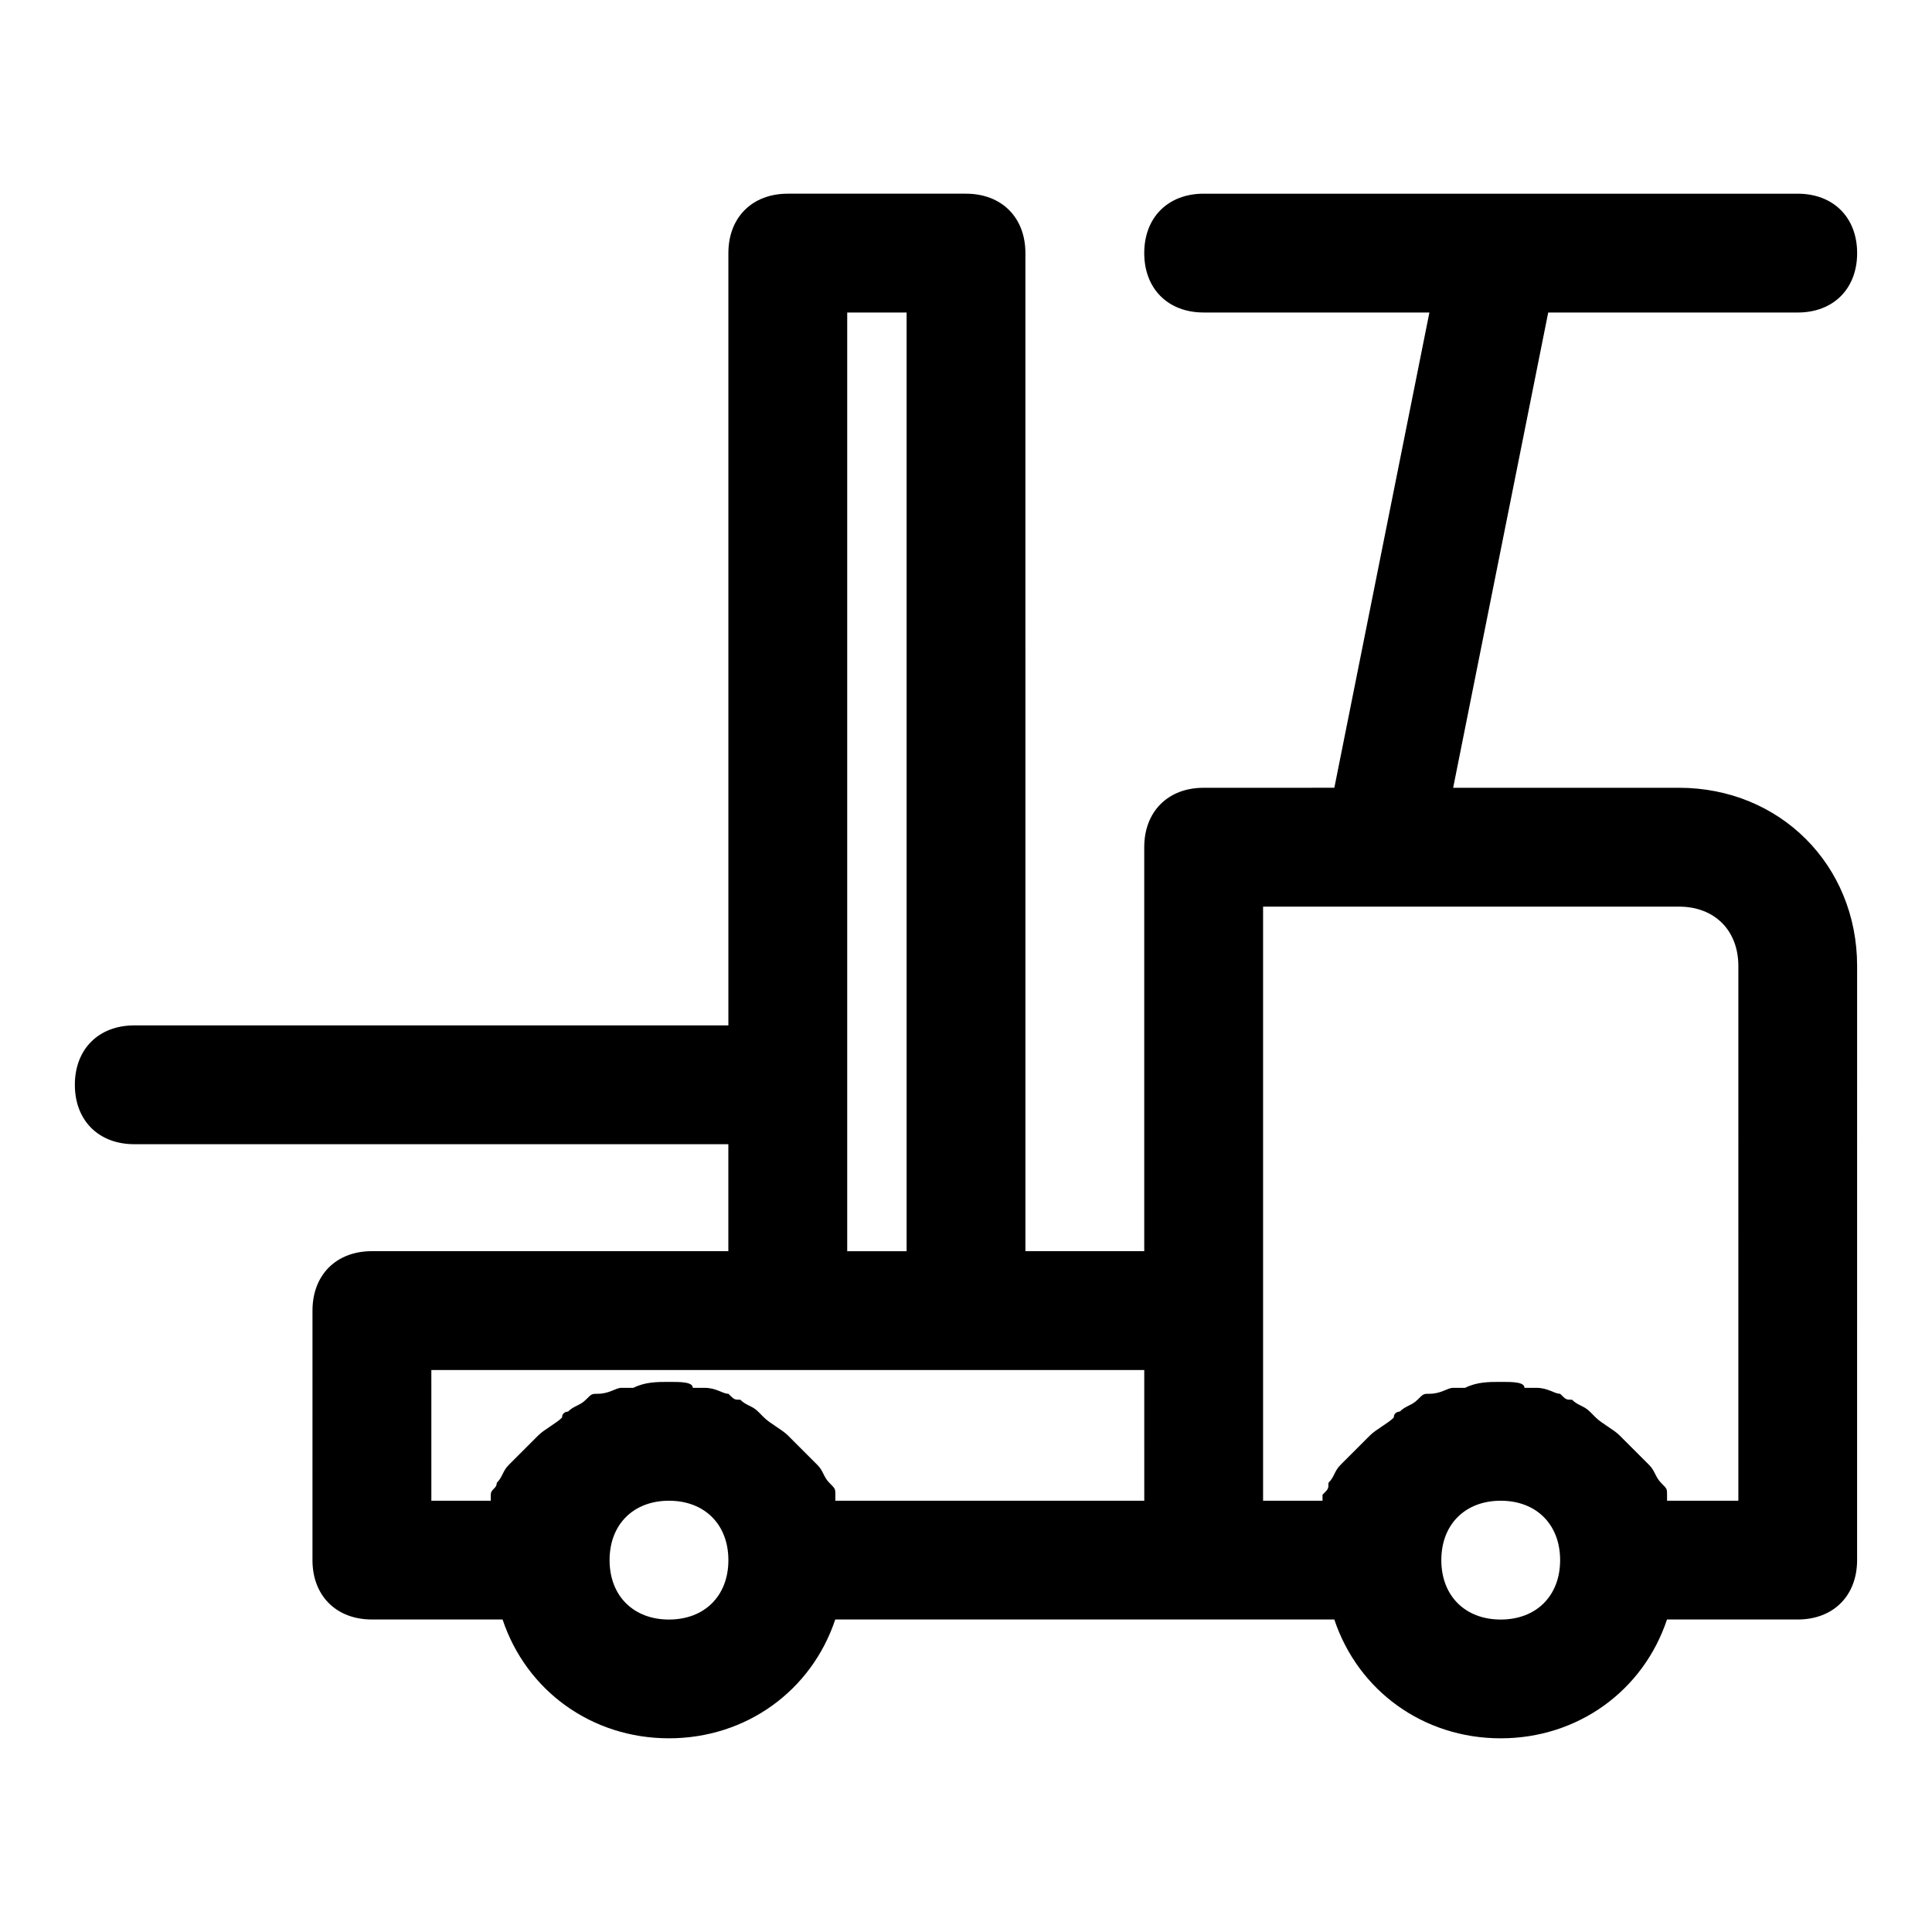
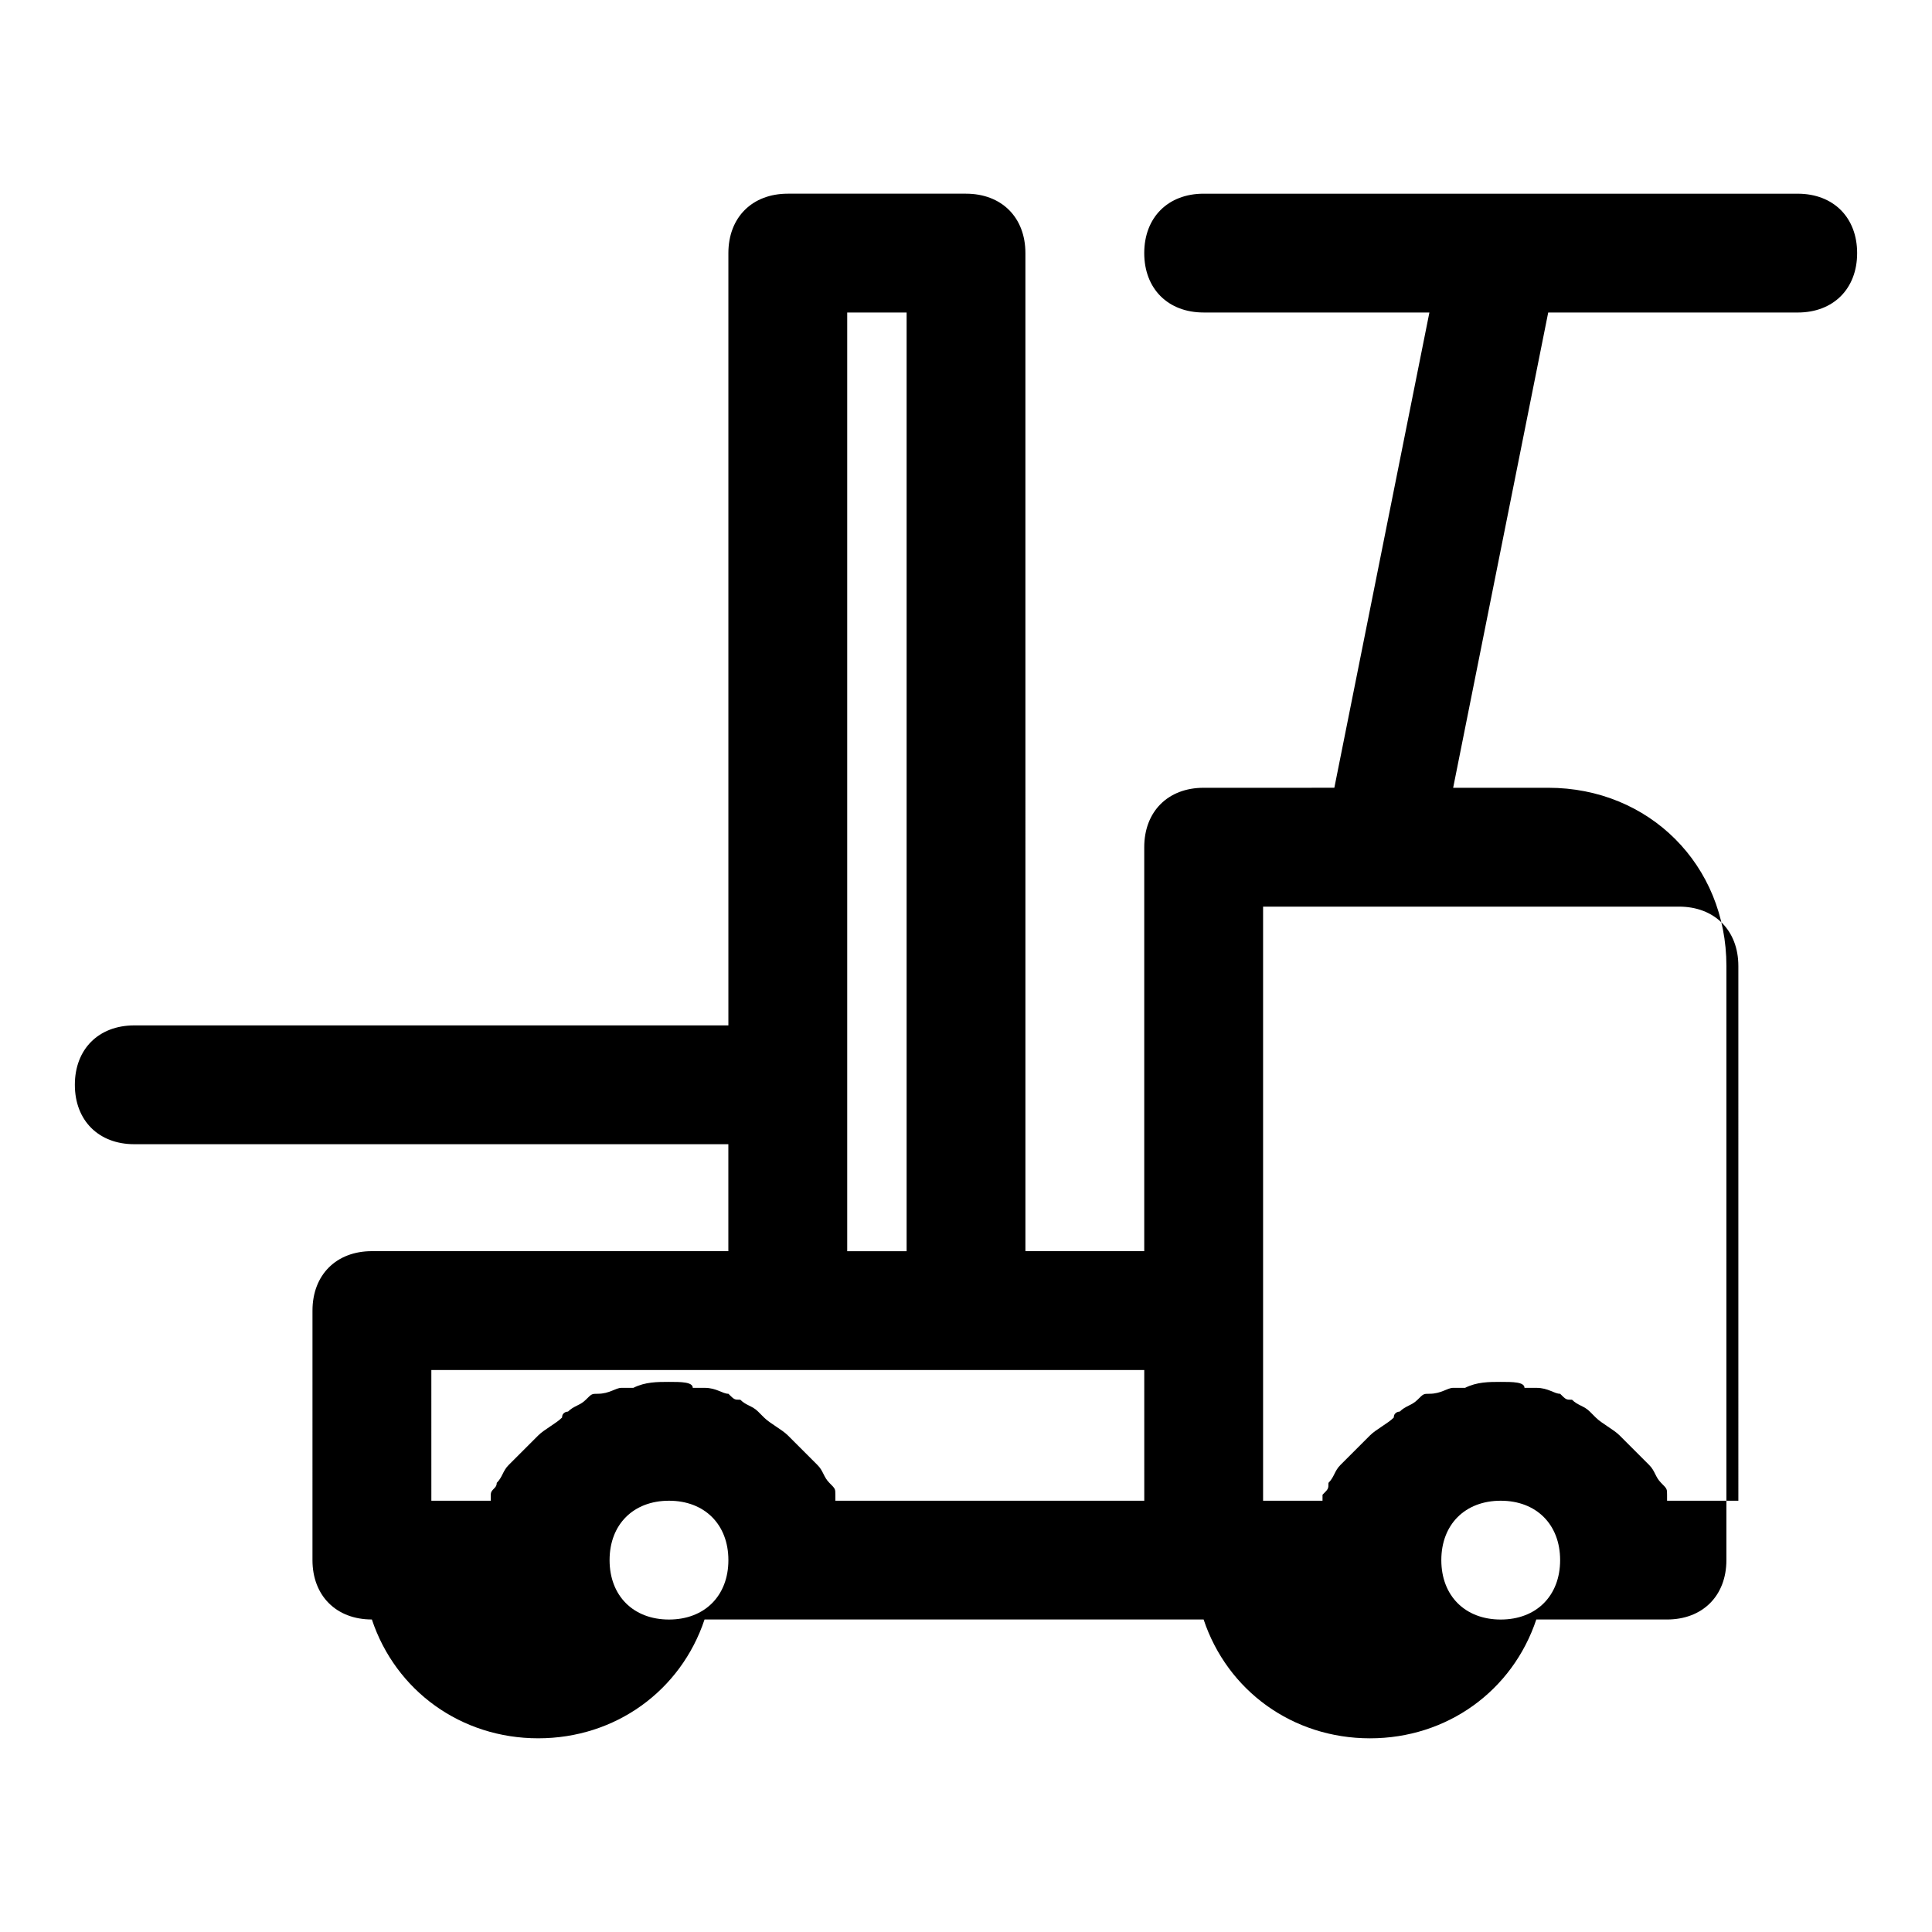
<svg xmlns="http://www.w3.org/2000/svg" fill="#000000" width="800px" height="800px" version="1.1" viewBox="144 144 512 512">
-   <path d="m588.93 352.77h-59.828l25.191-125.95h66.125c9.445 0 15.742-6.297 15.742-15.742 0-9.445-6.297-15.742-15.742-15.742l-157.44-0.004c-9.445 0-15.742 6.297-15.742 15.742 0 9.445 6.297 15.742 15.742 15.742h59.828l-25.191 125.95-34.637 0.004c-9.445 0-15.742 6.297-15.742 15.742v107.06h-31.488l-0.004-264.5c0-9.445-6.297-15.742-15.742-15.742h-47.23c-9.445 0-15.742 6.297-15.742 15.742v204.67h-157.45c-9.445 0-15.742 6.297-15.742 15.742s6.297 15.742 15.742 15.742h157.44v28.34l-94.465 0.004c-9.445 0-15.742 6.297-15.742 15.742l-0.004 66.125c0 9.445 6.297 15.742 15.742 15.742h34.637c6.297 18.895 23.617 31.488 44.082 31.488 20.469 0 37.785-12.594 44.082-31.488l97.621 0.004h34.637c6.297 18.895 23.617 31.488 44.082 31.488 20.469 0 37.785-12.594 44.082-31.488h34.637c9.445 0 15.742-6.297 15.742-15.742l0.004-157.44c0-26.766-20.469-47.234-47.234-47.234zm-220.41-125.95h15.742v248.76h-15.742zm-110.21 280.25h188.93l0.004 34.637h-81.867v-1.574c0-1.574 0-1.574-1.574-3.148-1.574-1.574-1.574-3.148-3.148-4.723l-1.574-1.574c-1.574-1.574-3.148-3.148-4.723-4.723l-1.574-1.574c-1.574-1.574-4.723-3.148-6.297-4.723l-1.574-1.574c-1.574-1.574-3.148-1.574-4.723-3.148-1.574 0-1.574 0-3.148-1.574-1.574 0-3.148-1.574-6.297-1.574h-3.148c-0.008-1.578-3.156-1.578-6.305-1.578-3.148 0-6.297 0-9.445 1.574h-3.148c-1.574 0-3.148 1.574-6.297 1.574-1.574 0-1.574 0-3.148 1.574-1.574 1.574-3.148 1.574-4.723 3.148 0 0-1.574 0-1.574 1.574-1.574 1.574-4.723 3.148-6.297 4.723l-1.574 1.574c-1.574 1.574-3.148 3.148-4.723 4.723l-1.574 1.574c-1.574 1.574-1.574 3.148-3.148 4.723 0 1.574-1.574 1.574-1.574 3.148v1.574l-15.75 0.004zm62.977 66.125c-9.445 0-15.742-6.297-15.742-15.742 0-9.445 6.297-15.742 15.742-15.742 9.445 0 15.742 6.297 15.742 15.742 0.004 9.445-6.293 15.742-15.742 15.742zm220.42 0c-9.445 0-15.742-6.297-15.742-15.742 0-9.445 6.297-15.742 15.742-15.742 9.445 0 15.742 6.297 15.742 15.742 0 9.445-6.297 15.742-15.742 15.742zm62.977-31.488h-18.895v-1.574c0-1.574 0-1.574-1.574-3.148-1.574-1.574-1.574-3.148-3.148-4.723l-1.574-1.574c-1.574-1.574-3.148-3.148-4.723-4.723l-1.574-1.574c-1.574-1.574-4.723-3.148-6.297-4.723l-1.574-1.574c-1.574-1.574-3.148-1.574-4.723-3.148-1.574 0-1.574 0-3.148-1.574-1.574 0-3.148-1.574-6.297-1.574h-3.148c-0.004-1.578-3.152-1.578-6.301-1.578-3.148 0-6.297 0-9.445 1.574h-3.148c-1.574 0-3.148 1.574-6.297 1.574-1.574 0-1.574 0-3.148 1.574-1.574 1.574-3.148 1.574-4.723 3.148 0 0-1.574 0-1.574 1.574-1.574 1.574-4.723 3.148-6.297 4.723l-7.871 7.871c-1.574 1.574-1.574 3.148-3.148 4.723 0 1.574 0 1.574-1.574 3.148v1.574l-15.75 0.004v-157.44h110.21c9.445 0 15.742 6.297 15.742 15.742z" />
+   <path d="m588.93 352.77h-59.828l25.191-125.95h66.125c9.445 0 15.742-6.297 15.742-15.742 0-9.445-6.297-15.742-15.742-15.742l-157.44-0.004c-9.445 0-15.742 6.297-15.742 15.742 0 9.445 6.297 15.742 15.742 15.742h59.828l-25.191 125.95-34.637 0.004c-9.445 0-15.742 6.297-15.742 15.742v107.06h-31.488l-0.004-264.5c0-9.445-6.297-15.742-15.742-15.742h-47.23c-9.445 0-15.742 6.297-15.742 15.742v204.67h-157.45c-9.445 0-15.742 6.297-15.742 15.742s6.297 15.742 15.742 15.742h157.44v28.34l-94.465 0.004c-9.445 0-15.742 6.297-15.742 15.742l-0.004 66.125c0 9.445 6.297 15.742 15.742 15.742c6.297 18.895 23.617 31.488 44.082 31.488 20.469 0 37.785-12.594 44.082-31.488l97.621 0.004h34.637c6.297 18.895 23.617 31.488 44.082 31.488 20.469 0 37.785-12.594 44.082-31.488h34.637c9.445 0 15.742-6.297 15.742-15.742l0.004-157.44c0-26.766-20.469-47.234-47.234-47.234zm-220.41-125.95h15.742v248.76h-15.742zm-110.21 280.25h188.93l0.004 34.637h-81.867v-1.574c0-1.574 0-1.574-1.574-3.148-1.574-1.574-1.574-3.148-3.148-4.723l-1.574-1.574c-1.574-1.574-3.148-3.148-4.723-4.723l-1.574-1.574c-1.574-1.574-4.723-3.148-6.297-4.723l-1.574-1.574c-1.574-1.574-3.148-1.574-4.723-3.148-1.574 0-1.574 0-3.148-1.574-1.574 0-3.148-1.574-6.297-1.574h-3.148c-0.008-1.578-3.156-1.578-6.305-1.578-3.148 0-6.297 0-9.445 1.574h-3.148c-1.574 0-3.148 1.574-6.297 1.574-1.574 0-1.574 0-3.148 1.574-1.574 1.574-3.148 1.574-4.723 3.148 0 0-1.574 0-1.574 1.574-1.574 1.574-4.723 3.148-6.297 4.723l-1.574 1.574c-1.574 1.574-3.148 3.148-4.723 4.723l-1.574 1.574c-1.574 1.574-1.574 3.148-3.148 4.723 0 1.574-1.574 1.574-1.574 3.148v1.574l-15.75 0.004zm62.977 66.125c-9.445 0-15.742-6.297-15.742-15.742 0-9.445 6.297-15.742 15.742-15.742 9.445 0 15.742 6.297 15.742 15.742 0.004 9.445-6.293 15.742-15.742 15.742zm220.42 0c-9.445 0-15.742-6.297-15.742-15.742 0-9.445 6.297-15.742 15.742-15.742 9.445 0 15.742 6.297 15.742 15.742 0 9.445-6.297 15.742-15.742 15.742zm62.977-31.488h-18.895v-1.574c0-1.574 0-1.574-1.574-3.148-1.574-1.574-1.574-3.148-3.148-4.723l-1.574-1.574c-1.574-1.574-3.148-3.148-4.723-4.723l-1.574-1.574c-1.574-1.574-4.723-3.148-6.297-4.723l-1.574-1.574c-1.574-1.574-3.148-1.574-4.723-3.148-1.574 0-1.574 0-3.148-1.574-1.574 0-3.148-1.574-6.297-1.574h-3.148c-0.004-1.578-3.152-1.578-6.301-1.578-3.148 0-6.297 0-9.445 1.574h-3.148c-1.574 0-3.148 1.574-6.297 1.574-1.574 0-1.574 0-3.148 1.574-1.574 1.574-3.148 1.574-4.723 3.148 0 0-1.574 0-1.574 1.574-1.574 1.574-4.723 3.148-6.297 4.723l-7.871 7.871c-1.574 1.574-1.574 3.148-3.148 4.723 0 1.574 0 1.574-1.574 3.148v1.574l-15.75 0.004v-157.44h110.21c9.445 0 15.742 6.297 15.742 15.742z" />
</svg>